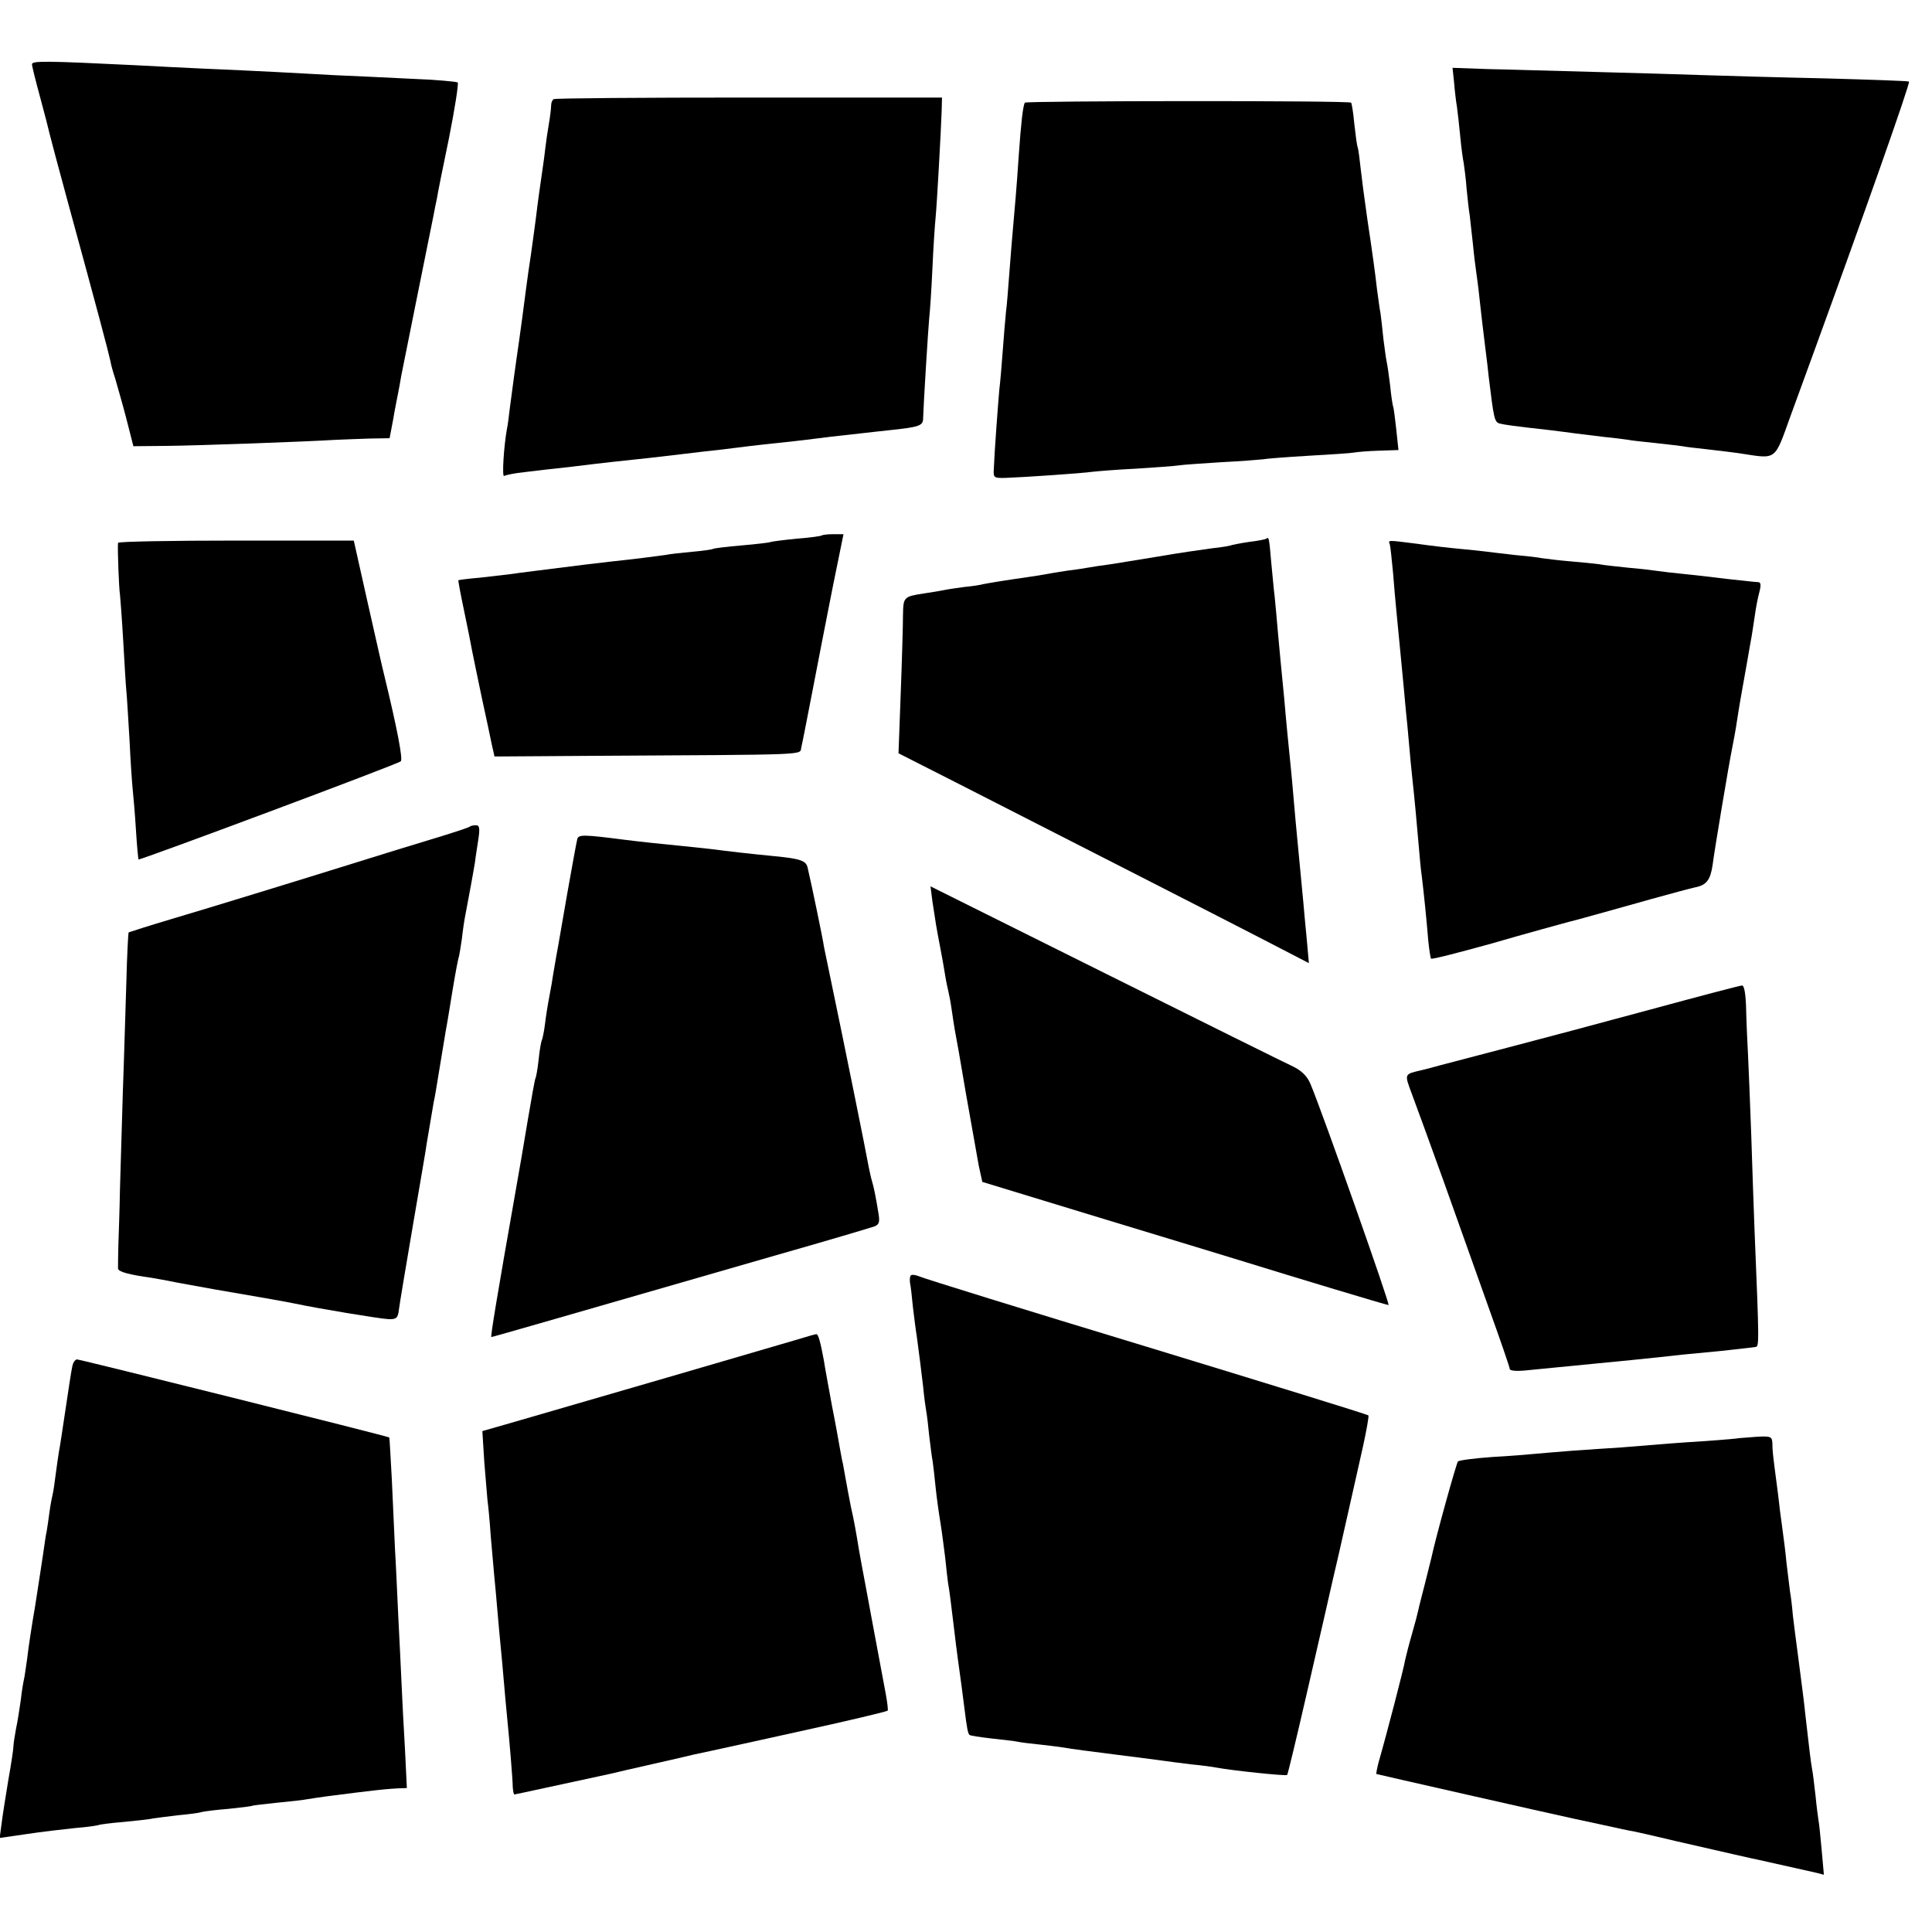
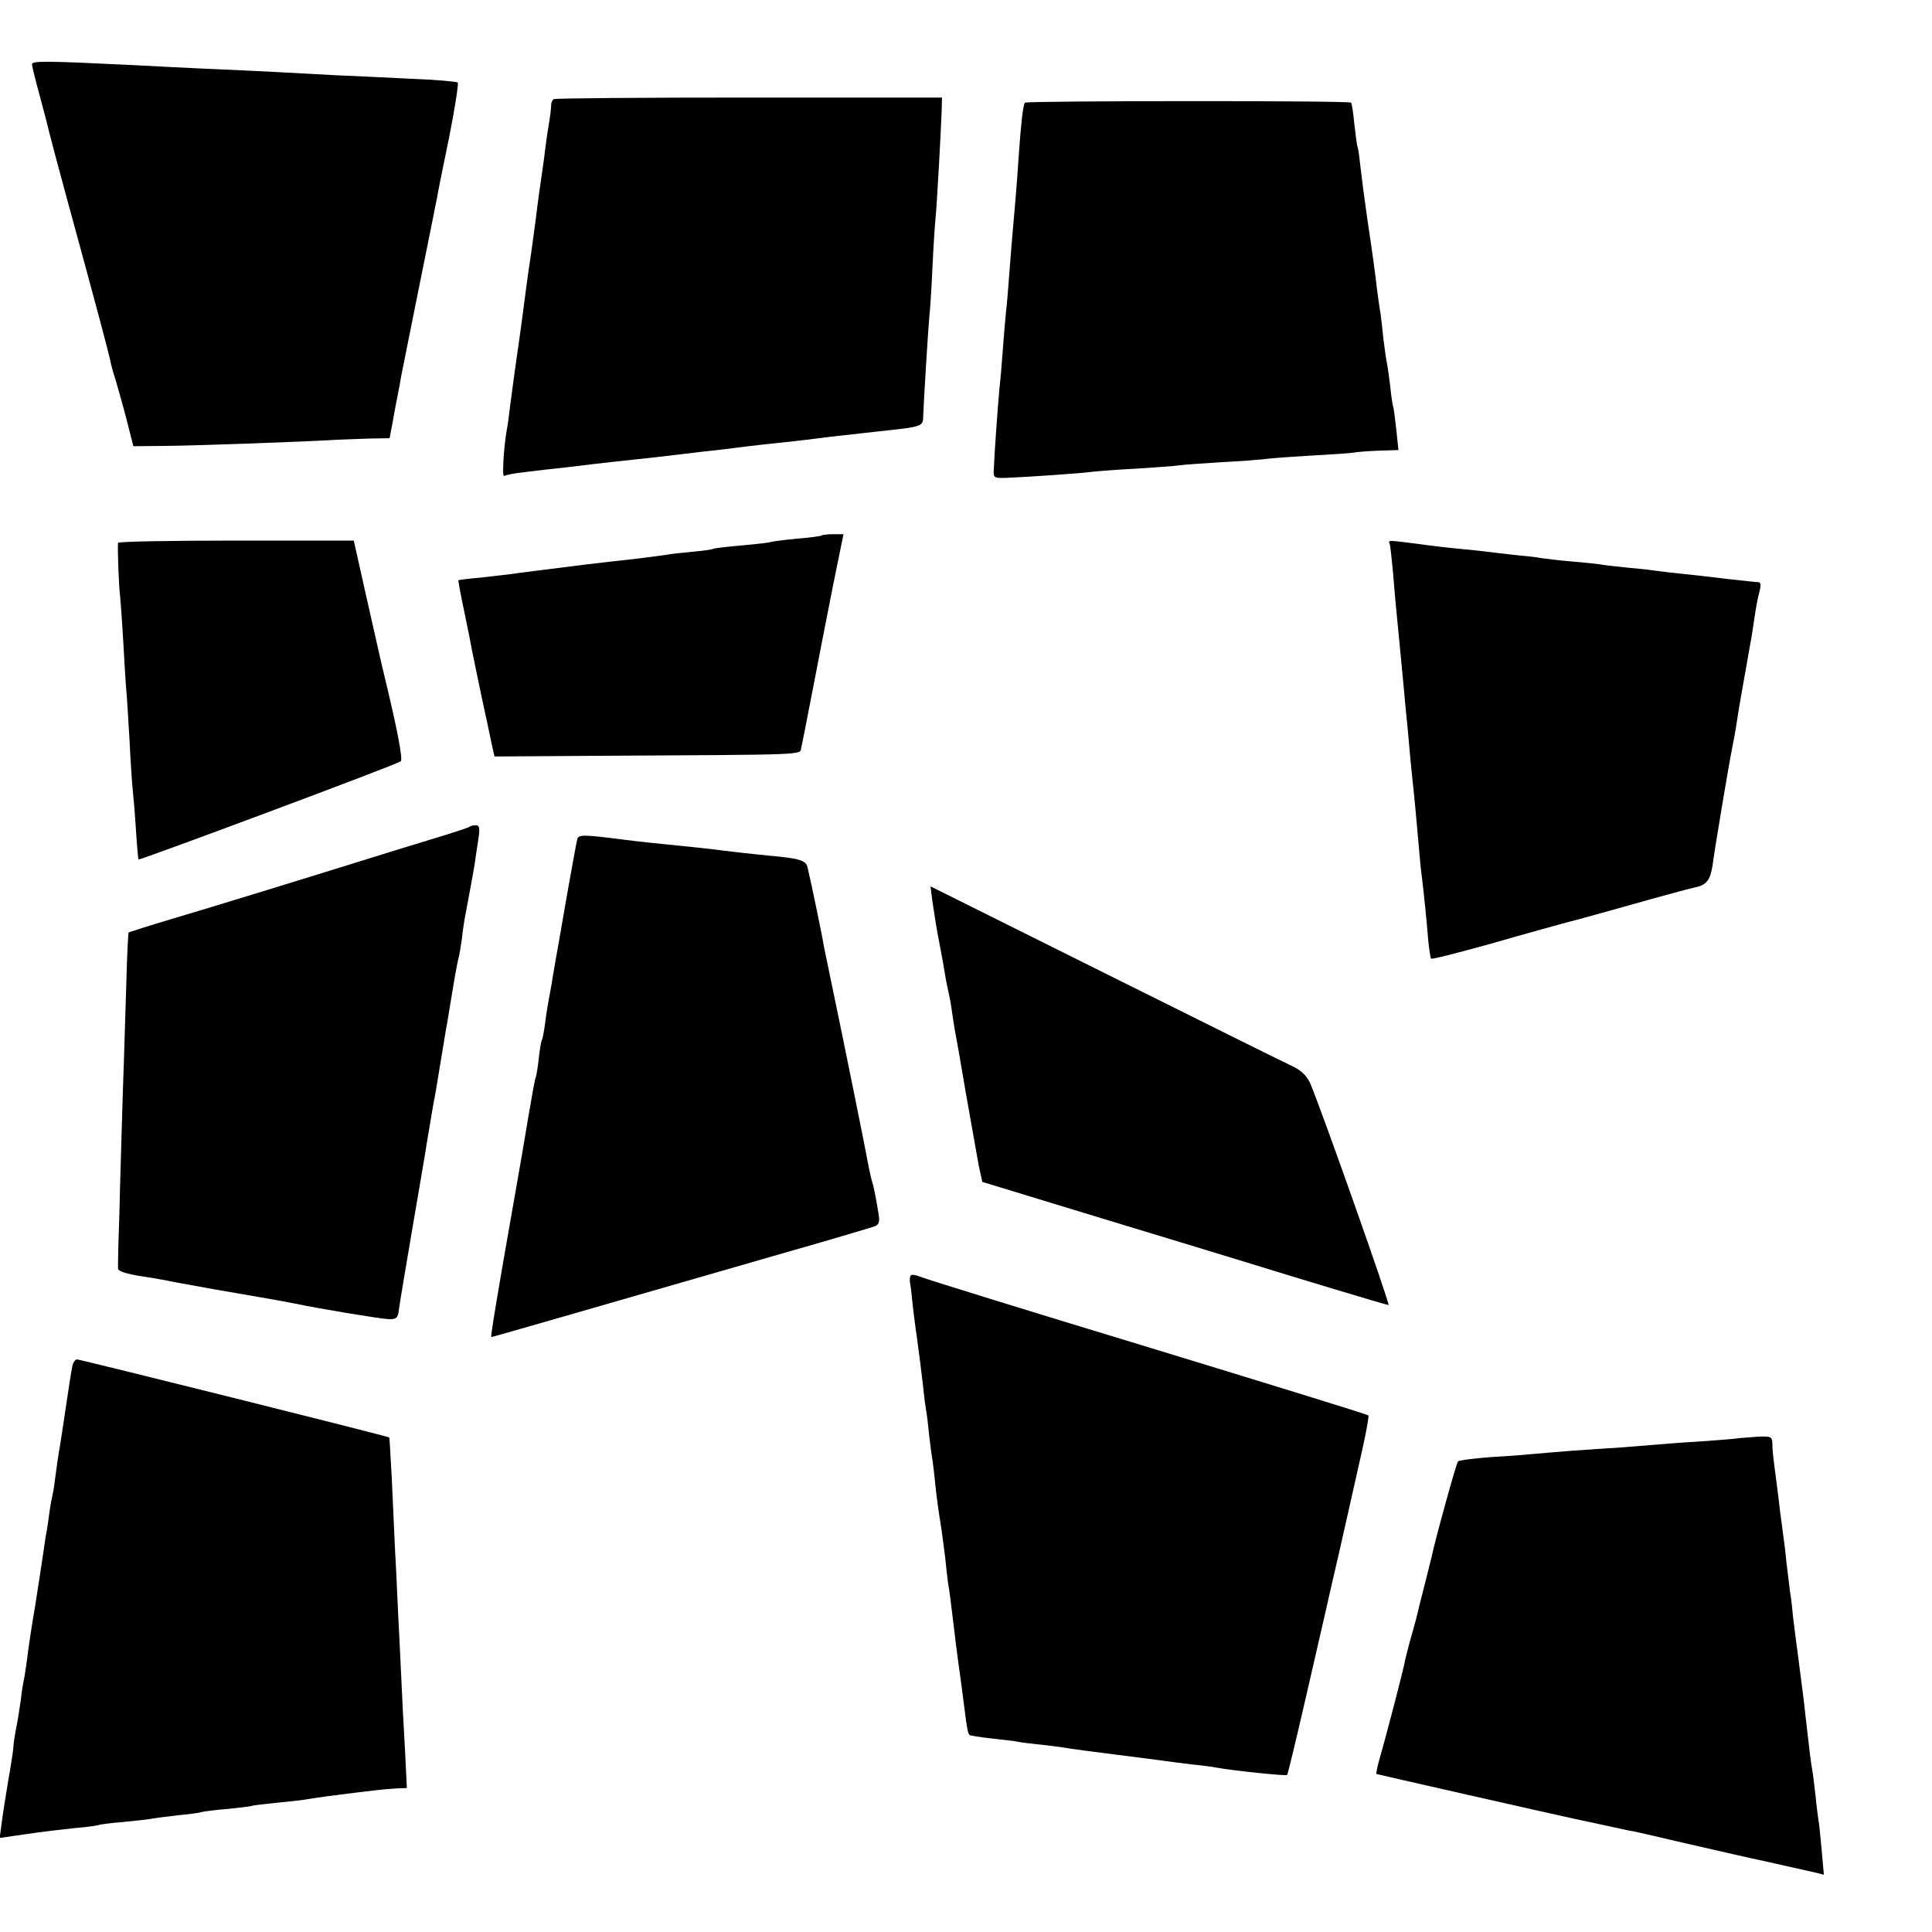
<svg xmlns="http://www.w3.org/2000/svg" version="1.0" width="604pt" height="604pt" viewBox="0 0 604 604" preserveAspectRatio="xMidYMid meet">
  <g transform="translate(0,604) scale(0.1,-0.1)" fill="#000000" stroke="none">
    <path d="M100 5839 c0 -6 12 -54 26 -105 14 -52 27 -102 29 -112 2 -9 28 -107 58 -217 89 -325 127 -469 132 -493 2 -13 9 -37 15 -55 5 -18 21 -72 34 -122 l23 -90 104 1 c99 1 432 13 529 19 25 1 73 3 106 4 l62 1 11 58 c5 31 13 69 16 85 3 15 7 37 9 50 4 19 85 425 101 502 3 17 8 41 11 55 2 14 19 99 38 190 18 91 30 168 27 172 -3 3 -71 9 -151 12 -80 4 -185 9 -235 11 -49 3 -133 7 -185 10 -52 3 -149 7 -215 10 -66 3 -165 8 -220 11 -285 14 -325 14 -325 3z" />
-     <path d="M4546 5781 c2 -25 6 -59 9 -76 2 -16 7 -57 10 -90 3 -33 8 -71 11 -85 2 -14 7 -50 9 -80 3 -30 7 -68 10 -85 2 -16 6 -57 10 -90 3 -33 8 -71 10 -85 2 -14 7 -50 10 -80 6 -54 10 -90 20 -170 3 -22 7 -57 9 -77 16 -132 18 -142 34 -147 16 -4 43 -8 160 -21 26 -3 61 -8 77 -10 17 -2 57 -7 90 -11 33 -3 67 -8 75 -9 8 -2 47 -6 85 -10 39 -4 77 -9 85 -10 8 -2 44 -6 80 -10 36 -4 85 -10 110 -14 104 -16 98 -20 146 114 24 66 57 156 73 200 152 417 304 846 299 850 -2 2 -120 6 -263 10 -143 3 -312 8 -375 10 -63 2 -216 7 -340 10 -124 3 -275 8 -337 9 l-112 4 5 -47z" />
    <path d="M1731 5730 c-5 -3 -8 -12 -8 -20 0 -8 -3 -34 -7 -57 -4 -23 -9 -57 -11 -75 -2 -18 -6 -49 -9 -68 -7 -48 -14 -96 -21 -155 -4 -27 -10 -77 -15 -110 -5 -33 -12 -80 -15 -105 -5 -40 -20 -153 -30 -220 -4 -29 -12 -85 -21 -155 -3 -27 -7 -57 -9 -65 -10 -55 -16 -152 -9 -148 5 3 34 9 64 12 30 4 93 11 140 16 47 6 108 13 135 16 96 10 140 15 215 24 41 5 100 12 130 15 30 4 66 8 80 10 14 2 54 6 90 10 36 4 76 8 90 10 14 2 50 6 80 10 30 3 71 8 90 10 19 2 60 7 90 10 96 10 106 14 106 38 1 40 16 282 19 312 2 17 7 86 10 155 3 69 8 141 10 160 4 39 17 273 19 335 l1 40 -603 0 c-332 0 -607 -2 -611 -5z" />
    <path d="M3204 5719 c-6 -10 -12 -64 -19 -164 -3 -49 -8 -110 -10 -135 -11 -127 -15 -171 -20 -240 -3 -41 -7 -93 -10 -115 -2 -22 -7 -76 -10 -120 -3 -44 -8 -100 -11 -125 -4 -46 -15 -192 -17 -245 -2 -29 0 -30 38 -29 56 2 234 14 270 19 17 2 79 7 140 10 60 4 118 8 130 10 11 2 71 6 133 10 62 3 121 8 130 9 9 2 73 7 141 11 69 4 133 8 143 10 10 2 46 5 79 6 l61 2 -7 66 c-4 36 -8 68 -10 71 -1 3 -6 32 -9 65 -4 33 -9 67 -11 75 -2 8 -6 40 -10 70 -3 30 -7 66 -9 80 -3 14 -7 48 -11 75 -5 46 -15 119 -30 218 -13 91 -15 110 -21 159 -3 29 -7 59 -9 66 -3 7 -7 40 -11 75 -3 34 -8 64 -10 66 -6 7 -1016 6 -1020 0z" />
    <path d="M2569 4366 c-2 -2 -37 -7 -78 -10 -41 -4 -77 -9 -80 -10 -3 -2 -44 -7 -91 -11 -47 -4 -88 -9 -91 -11 -3 -2 -32 -6 -65 -9 -32 -3 -70 -7 -84 -10 -30 -4 -96 -13 -165 -20 -27 -3 -66 -8 -85 -10 -135 -17 -209 -26 -235 -30 -16 -2 -59 -7 -95 -11 -36 -3 -66 -7 -67 -8 -1 -1 7 -44 18 -96 11 -52 22 -108 25 -125 3 -16 17 -82 30 -145 14 -63 28 -131 32 -150 l8 -35 299 2 c700 4 654 2 660 26 3 12 19 94 36 182 17 88 45 233 63 323 l33 162 -32 0 c-17 0 -34 -2 -36 -4z" />
-     <path d="M3959 4356 c-2 -2 -26 -7 -53 -10 -27 -4 -52 -9 -55 -10 -3 -2 -31 -7 -61 -10 -30 -4 -107 -15 -170 -26 -63 -10 -133 -22 -155 -25 -23 -3 -50 -7 -60 -9 -11 -2 -42 -7 -68 -10 -27 -4 -57 -9 -67 -11 -9 -2 -35 -6 -56 -9 -70 -10 -119 -18 -139 -22 -11 -3 -38 -7 -60 -9 -22 -3 -51 -7 -65 -10 -14 -3 -41 -7 -60 -10 -65 -10 -66 -11 -67 -68 0 -28 -3 -137 -7 -242 l-7 -190 193 -98 c382 -195 806 -411 947 -484 l143 -74 -7 78 c-4 43 -9 92 -10 108 -3 33 -14 147 -20 210 -2 22 -7 72 -10 110 -3 39 -8 88 -10 110 -2 22 -7 67 -10 100 -3 33 -8 83 -10 110 -10 103 -14 142 -20 210 -3 39 -8 88 -10 110 -3 22 -7 72 -11 110 -6 71 -7 78 -15 71z" />
    <path d="M369 4343 c-2 -18 3 -146 6 -161 1 -9 6 -73 10 -142 4 -69 8 -141 10 -160 2 -19 6 -89 10 -155 3 -66 8 -136 10 -155 2 -19 7 -75 10 -125 3 -49 7 -90 8 -92 4 -3 811 298 820 307 7 6 -11 101 -52 270 -5 19 -28 122 -52 228 l-43 192 -368 0 c-202 0 -368 -3 -369 -7z" />
    <path d="M4345 4338 c2 -7 6 -47 10 -88 3 -41 8 -93 10 -115 2 -22 9 -92 15 -155 6 -63 13 -135 15 -160 3 -25 7 -72 10 -105 3 -33 7 -80 10 -105 8 -73 14 -141 20 -210 3 -36 7 -81 10 -100 6 -49 15 -136 20 -199 3 -30 7 -56 9 -58 2 -3 87 19 188 47 100 29 230 65 288 80 58 16 155 43 215 60 61 17 121 33 135 36 35 7 47 23 54 69 5 42 52 322 61 365 11 56 14 77 19 110 3 19 8 49 11 65 3 17 10 57 16 90 6 33 12 71 15 85 2 14 7 43 10 65 3 22 9 55 14 73 6 22 5 32 -3 32 -7 0 -50 5 -97 10 -47 6 -110 13 -140 16 -30 3 -65 7 -78 9 -13 2 -53 7 -90 10 -37 4 -78 8 -92 11 -14 2 -54 6 -90 9 -36 3 -76 8 -90 10 -14 3 -52 7 -85 10 -33 4 -71 8 -85 10 -14 2 -52 6 -85 9 -33 3 -94 10 -135 16 -95 12 -90 12 -85 -2z" />
    <path d="M1469 3456 c-2 -3 -58 -21 -124 -41 -66 -20 -154 -47 -195 -60 -247 -77 -492 -152 -610 -187 -74 -22 -136 -42 -138 -43 -1 -1 -5 -71 -7 -156 -3 -85 -7 -239 -11 -344 -3 -104 -7 -242 -9 -305 -1 -63 -4 -142 -5 -175 -1 -33 -1 -65 -1 -71 1 -10 34 -19 106 -29 11 -2 47 -8 80 -15 76 -14 148 -27 255 -45 47 -8 96 -17 110 -20 75 -16 269 -48 294 -49 25 -1 30 3 33 29 2 17 22 136 44 265 22 129 42 244 43 255 13 76 19 113 22 130 3 11 11 61 19 110 8 50 17 101 19 115 3 14 12 70 21 125 9 55 18 102 20 105 1 3 5 28 9 55 3 28 8 61 11 75 9 46 27 145 30 165 1 11 6 41 10 68 6 38 4 47 -7 47 -8 0 -17 -2 -19 -4z" />
    <path d="M1805 3418 c-2 -7 -16 -83 -31 -168 -15 -85 -30 -175 -35 -200 -4 -25 -11 -62 -14 -84 -4 -21 -9 -48 -11 -60 -2 -11 -7 -41 -10 -66 -3 -25 -8 -48 -10 -52 -2 -3 -7 -30 -10 -60 -3 -29 -8 -56 -10 -59 -2 -4 -12 -60 -23 -125 -11 -66 -29 -173 -41 -239 -55 -311 -77 -445 -74 -445 4 0 229 65 884 254 162 46 303 88 314 92 15 6 17 14 12 43 -8 49 -14 79 -20 99 -3 9 -7 29 -10 43 -6 36 -82 411 -111 549 -13 63 -26 126 -29 140 -3 23 -39 196 -51 247 -5 23 -22 29 -120 38 -62 6 -123 13 -185 21 -19 2 -57 6 -85 9 -62 6 -139 14 -185 20 -124 16 -140 16 -145 3z" />
    <path d="M2915 3222 c10 -66 12 -80 24 -142 6 -30 13 -71 16 -90 3 -19 8 -42 10 -50 2 -8 7 -33 10 -55 3 -23 8 -52 10 -65 3 -14 19 -104 35 -200 17 -96 35 -197 40 -225 l11 -50 377 -115 c207 -63 409 -124 447 -136 148 -46 440 -134 446 -134 6 0 -208 606 -244 691 -10 24 -27 41 -53 54 -22 10 -286 141 -587 291 l-548 273 6 -47z" />
-     <path d="M5160 2884 c-151 -41 -354 -95 -450 -120 -96 -25 -191 -50 -210 -55 -19 -5 -43 -12 -53 -14 -59 -14 -57 -10 -32 -78 13 -34 57 -156 99 -272 41 -115 104 -292 140 -393 36 -100 66 -187 66 -192 0 -5 19 -7 43 -5 23 2 69 7 102 10 188 18 317 31 395 40 19 2 71 7 115 11 44 5 85 9 90 10 6 1 16 2 23 3 12 1 12 7 -3 371 -2 58 -7 188 -10 290 -4 102 -8 214 -10 250 -2 36 -5 100 -6 143 -1 49 -6 77 -13 76 -6 0 -135 -34 -286 -75z" />
+     <path d="M5160 2884 z" />
    <path d="M2847 2052 c-3 -4 -3 -14 -2 -23 2 -8 6 -42 9 -75 4 -32 9 -74 12 -91 9 -67 13 -99 20 -158 3 -33 8 -68 10 -79 2 -10 6 -44 9 -75 4 -31 8 -67 11 -81 2 -14 6 -50 9 -80 3 -30 10 -80 15 -110 5 -30 11 -80 15 -110 3 -30 7 -66 9 -80 3 -14 10 -68 16 -120 6 -52 13 -106 15 -120 9 -65 15 -109 20 -150 8 -65 11 -79 16 -84 2 -2 33 -7 69 -11 36 -4 72 -8 81 -10 8 -2 40 -6 70 -9 30 -3 65 -8 79 -10 14 -3 84 -12 155 -21 72 -9 141 -18 155 -20 14 -2 52 -7 85 -11 33 -3 68 -8 78 -10 47 -9 218 -27 221 -23 2 2 29 114 60 249 31 135 59 256 62 270 3 14 7 32 9 40 2 8 15 67 30 130 26 116 35 154 75 333 12 54 20 100 18 102 -2 3 -314 99 -694 215 -379 115 -699 214 -711 220 -12 5 -24 6 -26 2z" />
-     <path d="M2485 1850 c-67 -20 -699 -204 -869 -253 l-108 -31 6 -96 c4 -52 9 -106 10 -120 2 -14 7 -63 10 -110 4 -47 9 -103 11 -125 2 -22 7 -71 10 -110 3 -38 8 -88 10 -110 2 -22 7 -71 10 -110 3 -38 8 -88 10 -110 7 -69 18 -199 18 -222 1 -13 3 -23 5 -23 3 0 144 31 302 65 8 2 67 16 130 30 63 14 122 28 130 30 17 3 297 65 320 70 156 34 282 64 285 67 2 1 -1 26 -6 53 -12 62 -11 61 -43 230 -14 77 -28 150 -30 161 -2 12 -7 37 -10 55 -11 67 -16 95 -26 139 -5 25 -12 63 -16 85 -4 22 -8 45 -9 50 -2 6 -5 24 -8 40 -3 17 -14 80 -26 140 -11 61 -23 124 -25 140 -11 60 -18 85 -24 84 -4 0 -34 -9 -67 -19z" />
    <path d="M226 1768 c-3 -13 -12 -72 -21 -133 -9 -60 -18 -121 -21 -135 -2 -14 -7 -45 -10 -70 -3 -25 -7 -52 -9 -60 -2 -8 -7 -33 -10 -55 -3 -23 -7 -50 -9 -62 -3 -12 -7 -43 -11 -70 -4 -26 -15 -100 -25 -163 -11 -63 -22 -137 -25 -165 -4 -27 -8 -57 -10 -65 -2 -8 -7 -37 -10 -65 -4 -27 -10 -68 -15 -90 -4 -22 -8 -47 -8 -55 0 -8 -7 -55 -16 -105 -8 -49 -18 -111 -21 -136 l-6 -45 83 12 c46 7 114 15 153 19 38 3 72 8 75 10 3 1 37 6 76 9 39 4 81 8 92 11 12 2 47 6 79 10 32 3 65 7 73 10 8 2 46 7 85 10 38 4 72 8 75 10 3 1 37 5 75 9 39 4 81 8 95 11 37 6 88 13 155 21 90 11 98 11 128 13 l29 1 -6 123 c-4 67 -9 163 -11 212 -2 50 -7 142 -10 205 -3 63 -7 156 -10 205 -2 50 -7 148 -10 220 -4 71 -7 130 -8 131 -4 4 -966 244 -976 244 -6 0 -13 -10 -15 -22z" />
    <path d="M5437 1544 c-1 -1 -47 -5 -102 -9 -96 -6 -119 -8 -265 -20 -36 -2 -103 -7 -150 -10 -47 -4 -101 -8 -120 -10 -19 -2 -80 -7 -135 -10 -55 -4 -103 -10 -107 -14 -5 -5 -71 -243 -83 -301 -2 -8 -11 -44 -20 -80 -9 -36 -19 -73 -21 -84 -2 -10 -11 -44 -20 -75 -9 -31 -18 -67 -21 -80 -3 -22 -59 -237 -83 -320 -5 -19 -8 -36 -7 -37 2 -1 544 -124 614 -139 10 -2 52 -11 93 -20 41 -9 86 -19 100 -21 14 -3 72 -16 130 -30 171 -39 235 -54 256 -58 17 -4 120 -27 183 -41 l23 -6 -7 78 c-4 43 -8 85 -10 93 -1 8 -6 42 -9 75 -4 33 -8 71 -11 85 -4 23 -8 55 -21 170 -5 48 -7 61 -23 185 -6 44 -13 100 -16 125 -2 25 -6 59 -9 75 -2 17 -7 57 -11 90 -3 33 -8 71 -10 85 -2 14 -6 48 -10 75 -3 28 -8 68 -11 90 -11 83 -13 101 -13 123 -1 21 -5 23 -52 20 -28 -2 -51 -4 -52 -4z" />
  </g>
</svg>